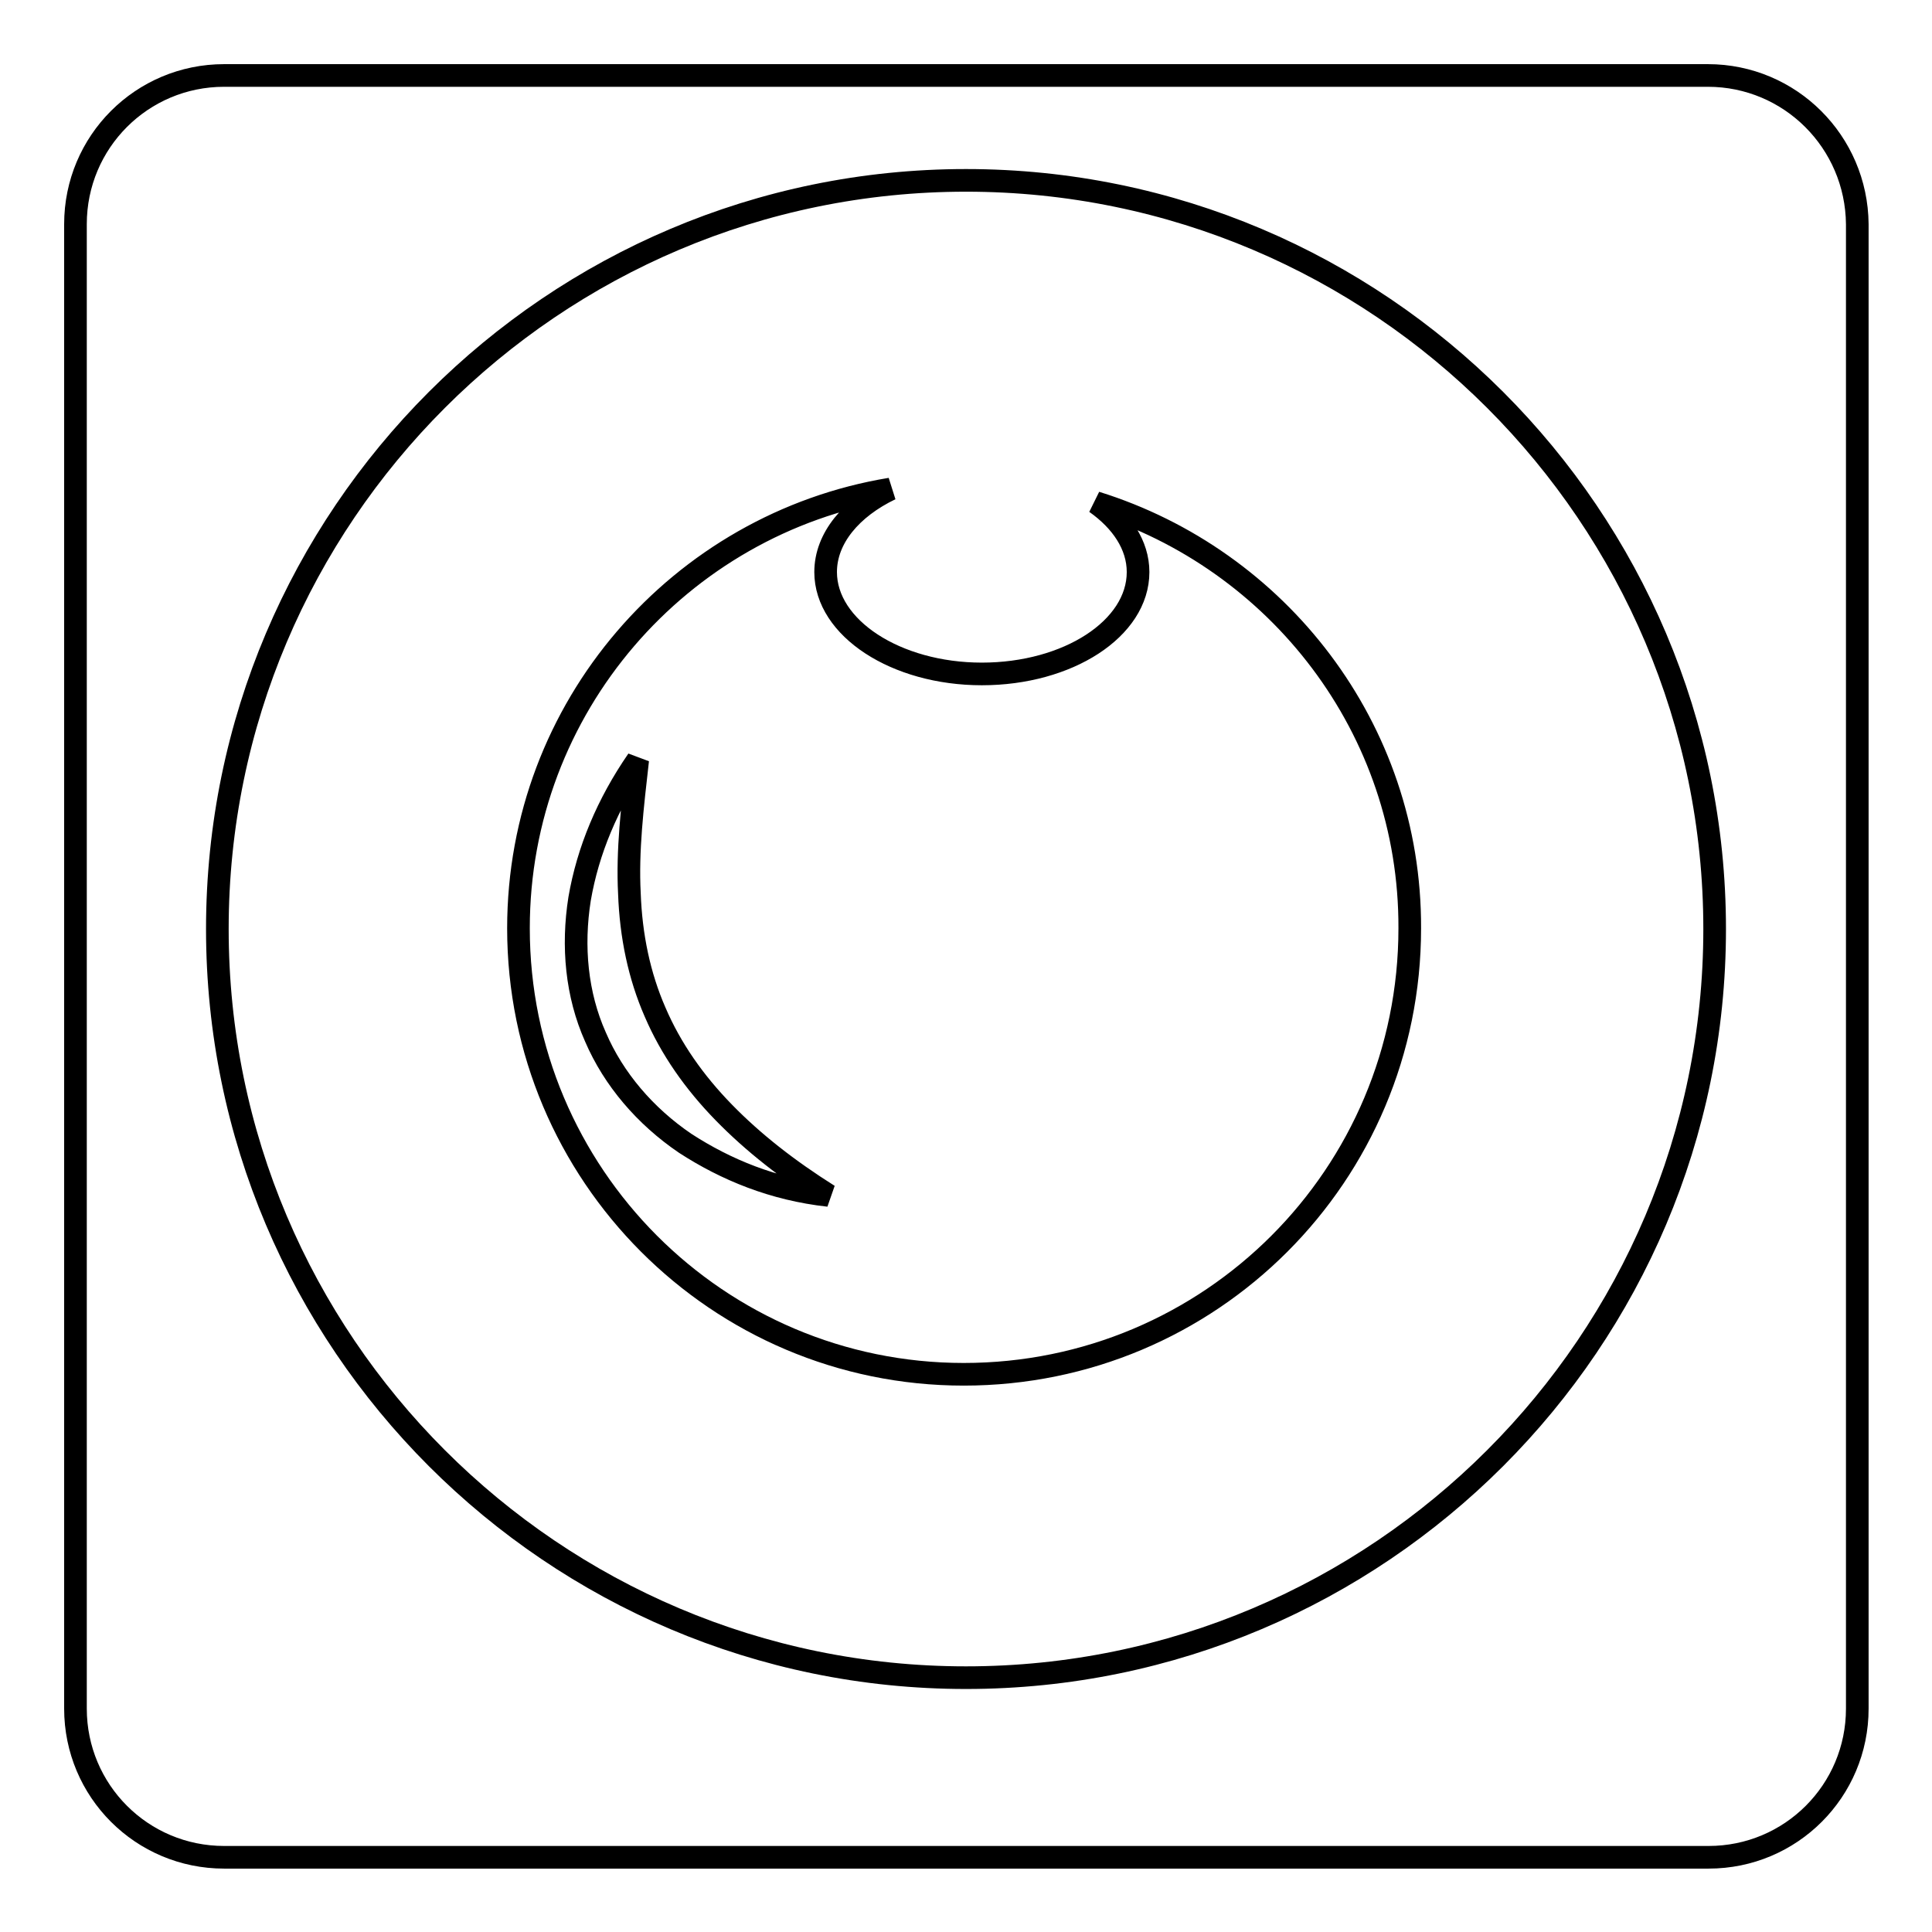
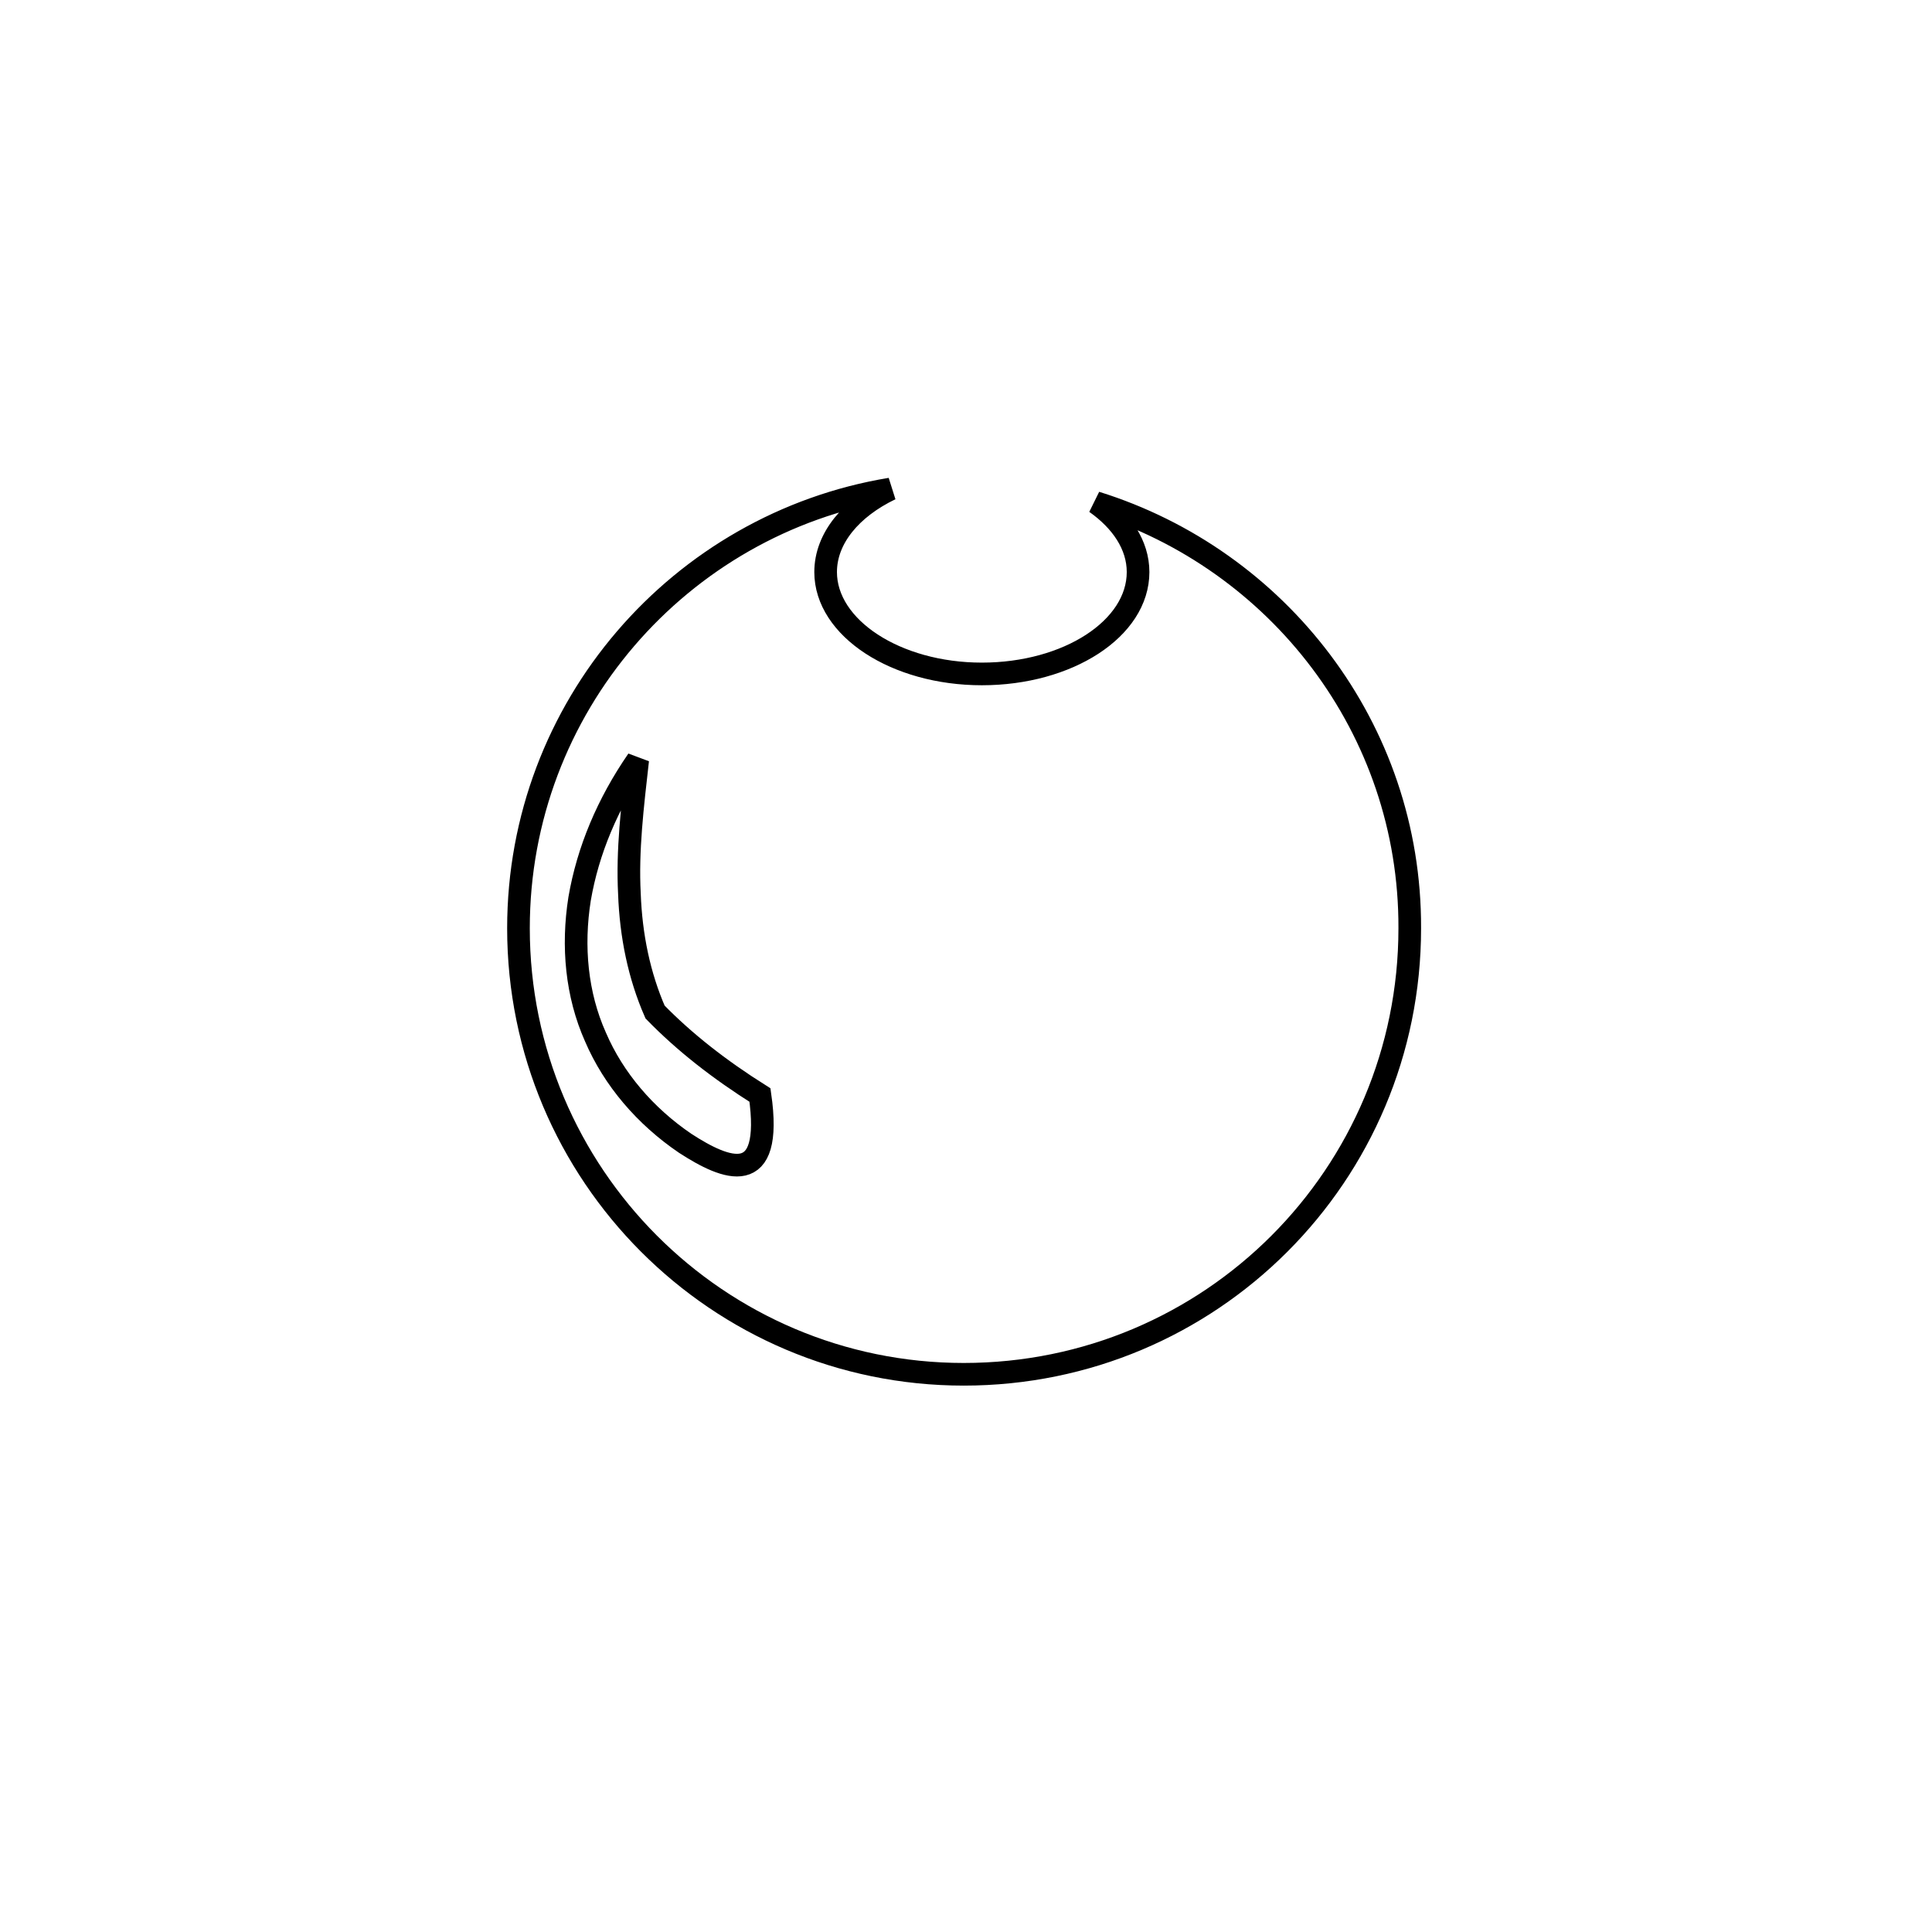
<svg xmlns="http://www.w3.org/2000/svg" version="1.1" x="0px" y="0px" viewBox="0 0 256 256" enable-background="new 0 0 256 256" xml:space="preserve">
  <g>
    <g>
      <g>
        <g>
-           <path stroke-width="3" fill-opacity="0" stroke="#000000" d="M145.2,66.6c3.4,2.4,5.6,5.6,5.6,9.2c0,7.5-9.3,13.5-20.7,13.5c-11.4,0-20.7-6.1-20.7-13.5c0-4.5,3.4-8.5,8.6-11c-27.9,4.6-49.3,28.9-49.3,58.2c0,32.6,26.4,59.1,59,59.1c32.7,0,59.1-26.4,59.1-59.1C186.9,96.5,169.3,74.1,145.2,66.6z M90.8,151.5c-5.3-3.6-9.5-8.5-11.9-14.1c-2.5-5.6-3.1-12-2.1-18.3c1.1-6.4,3.7-12.6,7.7-18.4c-0.7,6.2-1.4,12-1.1,17.7c0.2,5.6,1.3,10.9,3.4,15.7c2.1,4.9,5.2,9.3,9.1,13.3c3.9,4,8.5,7.6,13.9,11C102.5,157.6,96.2,155,90.8,151.5z" />
-           <path stroke-width="3" fill-opacity="0" stroke="#000000" d="M226.3,10H29.7C18.8,10,10,18.8,10,29.7v196.7c0,10.9,8.8,19.7,19.7,19.7h196.7c10.9,0,19.7-8.8,19.7-19.7V29.7C246,18.8,237.2,10,226.3,10z M128,222.3c-54.7,0-99.2-44.5-99.2-99.2c0-54.7,44.5-99.2,99.2-99.2c54.7,0,99.2,44.5,99.2,99.2C227.2,177.8,182.7,222.3,128,222.3z" />
+           <path stroke-width="3" fill-opacity="0" stroke="#000000" d="M145.2,66.6c3.4,2.4,5.6,5.6,5.6,9.2c0,7.5-9.3,13.5-20.7,13.5c-11.4,0-20.7-6.1-20.7-13.5c0-4.5,3.4-8.5,8.6-11c-27.9,4.6-49.3,28.9-49.3,58.2c0,32.6,26.4,59.1,59,59.1c32.7,0,59.1-26.4,59.1-59.1C186.9,96.5,169.3,74.1,145.2,66.6z M90.8,151.5c-5.3-3.6-9.5-8.5-11.9-14.1c-2.5-5.6-3.1-12-2.1-18.3c1.1-6.4,3.7-12.6,7.7-18.4c-0.7,6.2-1.4,12-1.1,17.7c0.2,5.6,1.3,10.9,3.4,15.7c3.9,4,8.5,7.6,13.9,11C102.5,157.6,96.2,155,90.8,151.5z" />
        </g>
      </g>
      <g />
      <g />
      <g />
      <g />
      <g />
      <g />
      <g />
      <g />
      <g />
      <g />
      <g />
      <g />
      <g />
      <g />
      <g />
    </g>
  </g>
</svg>